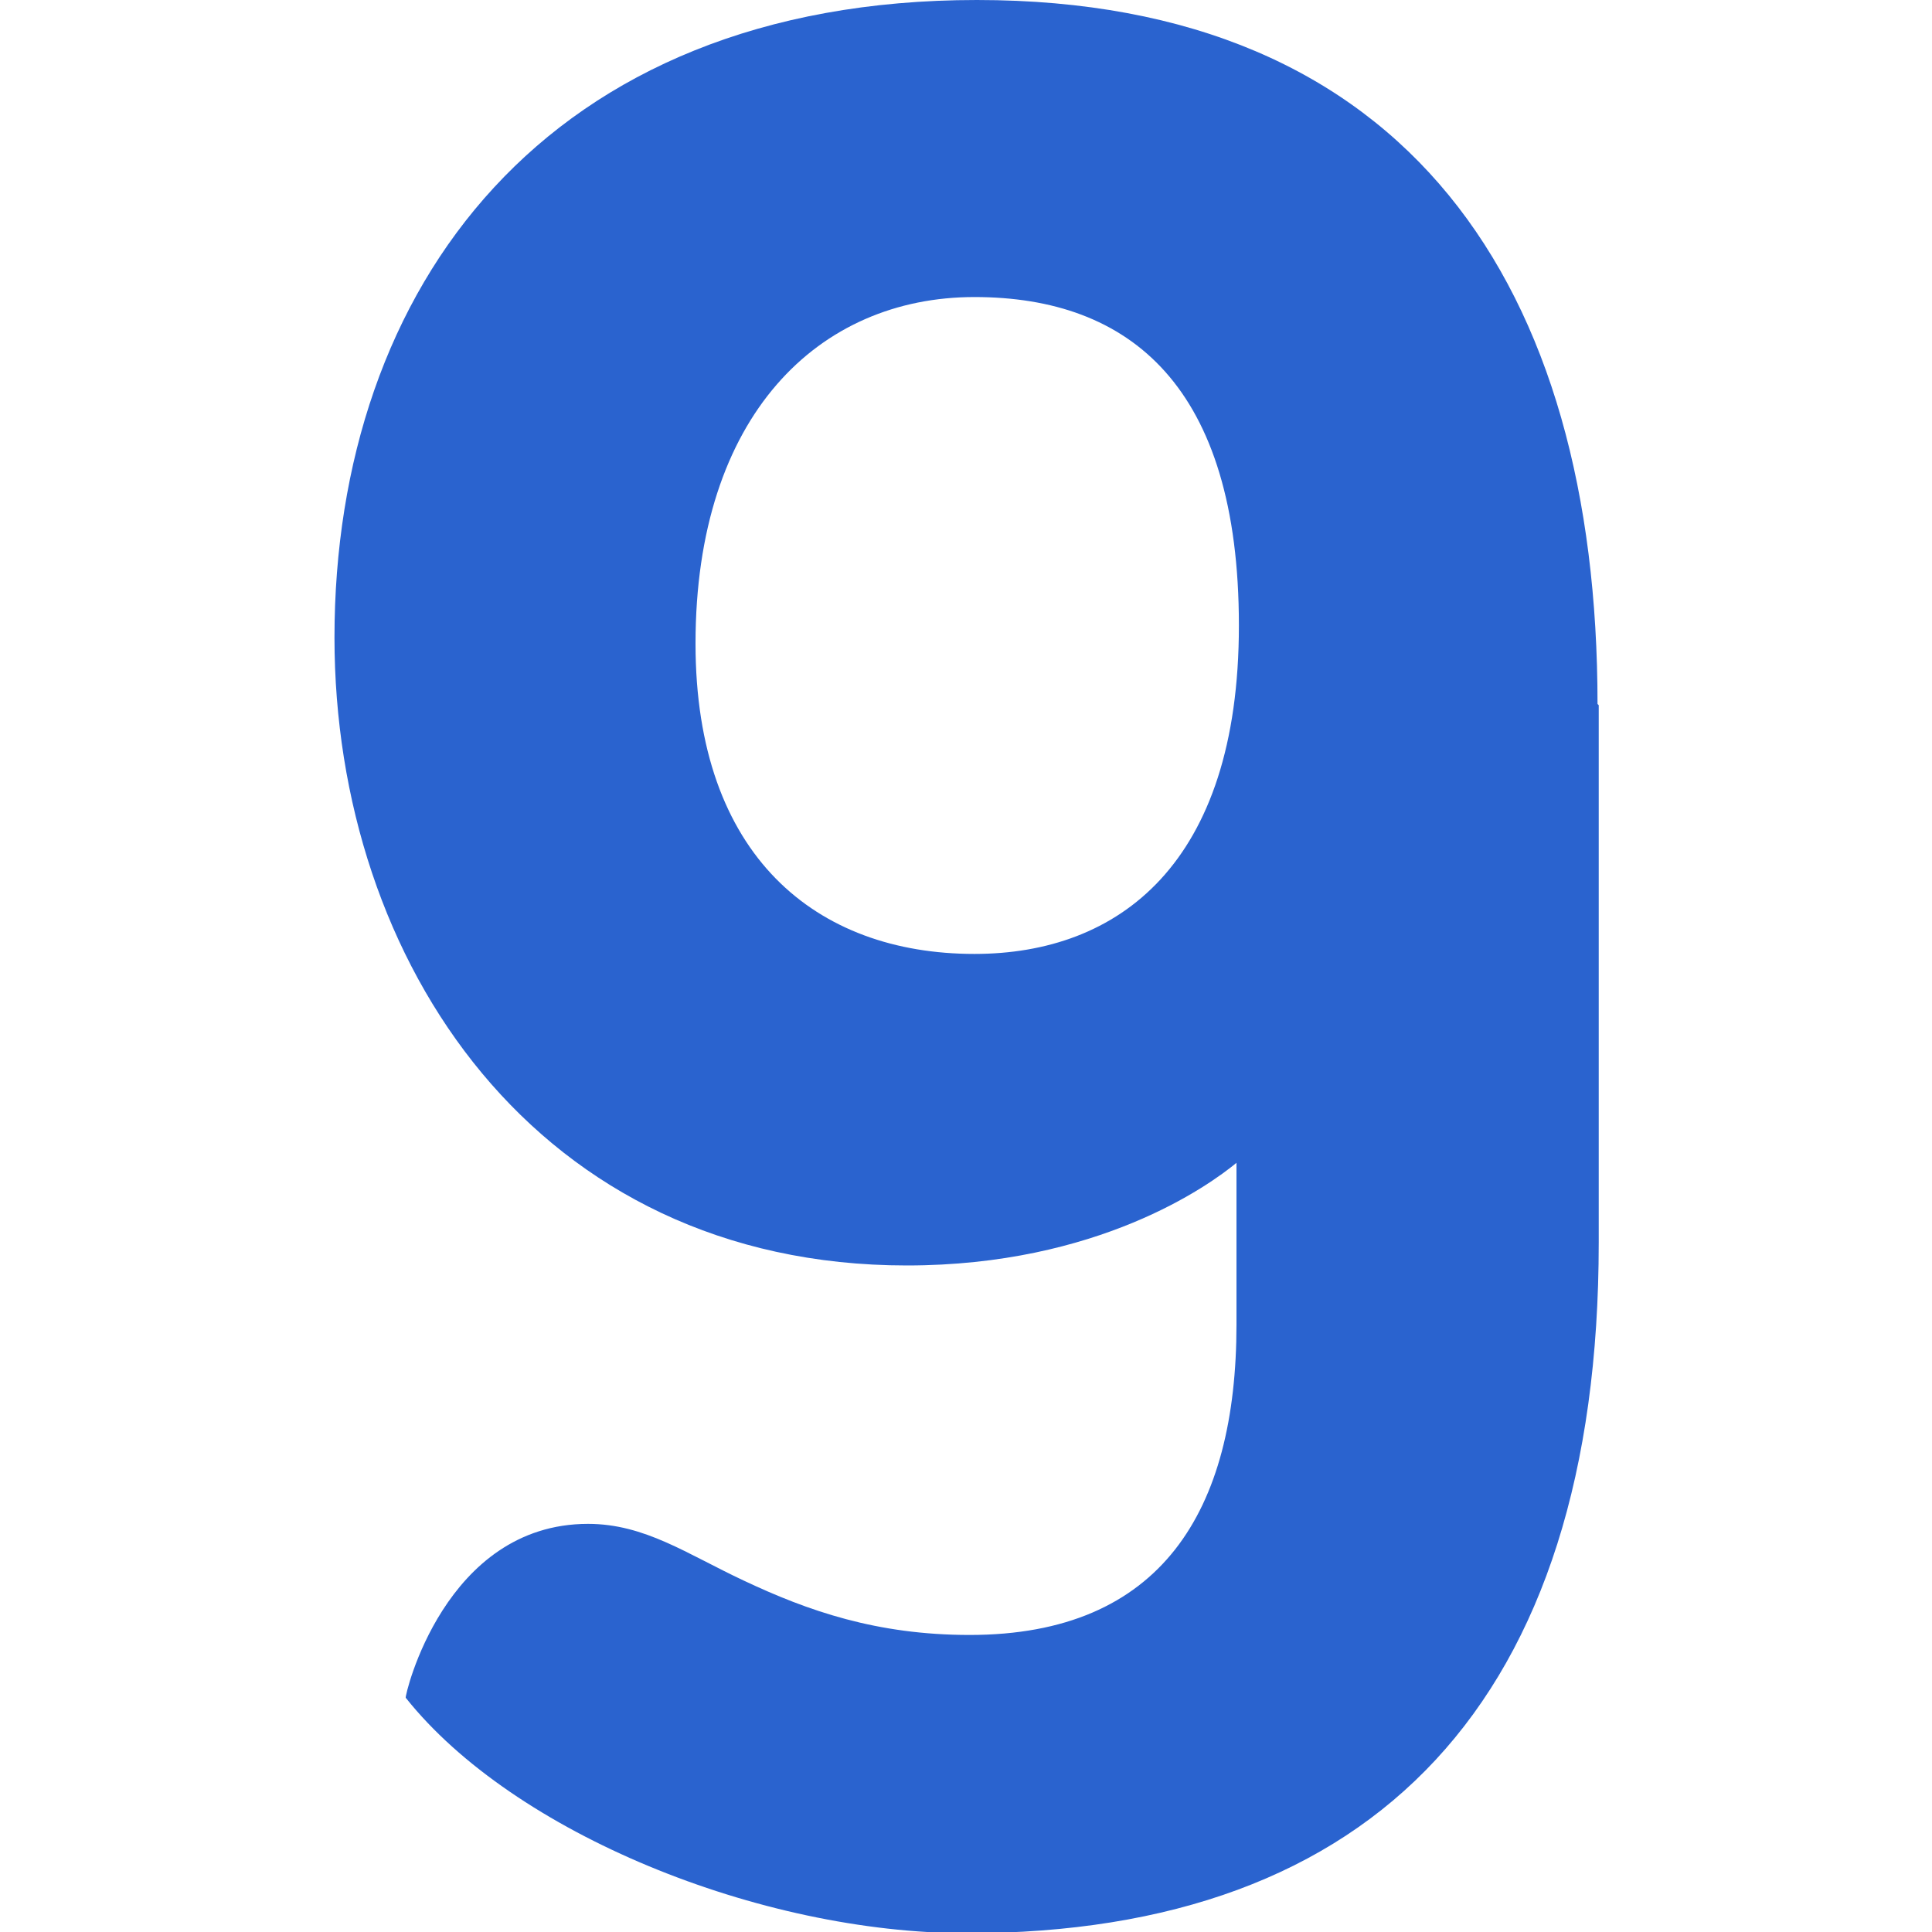
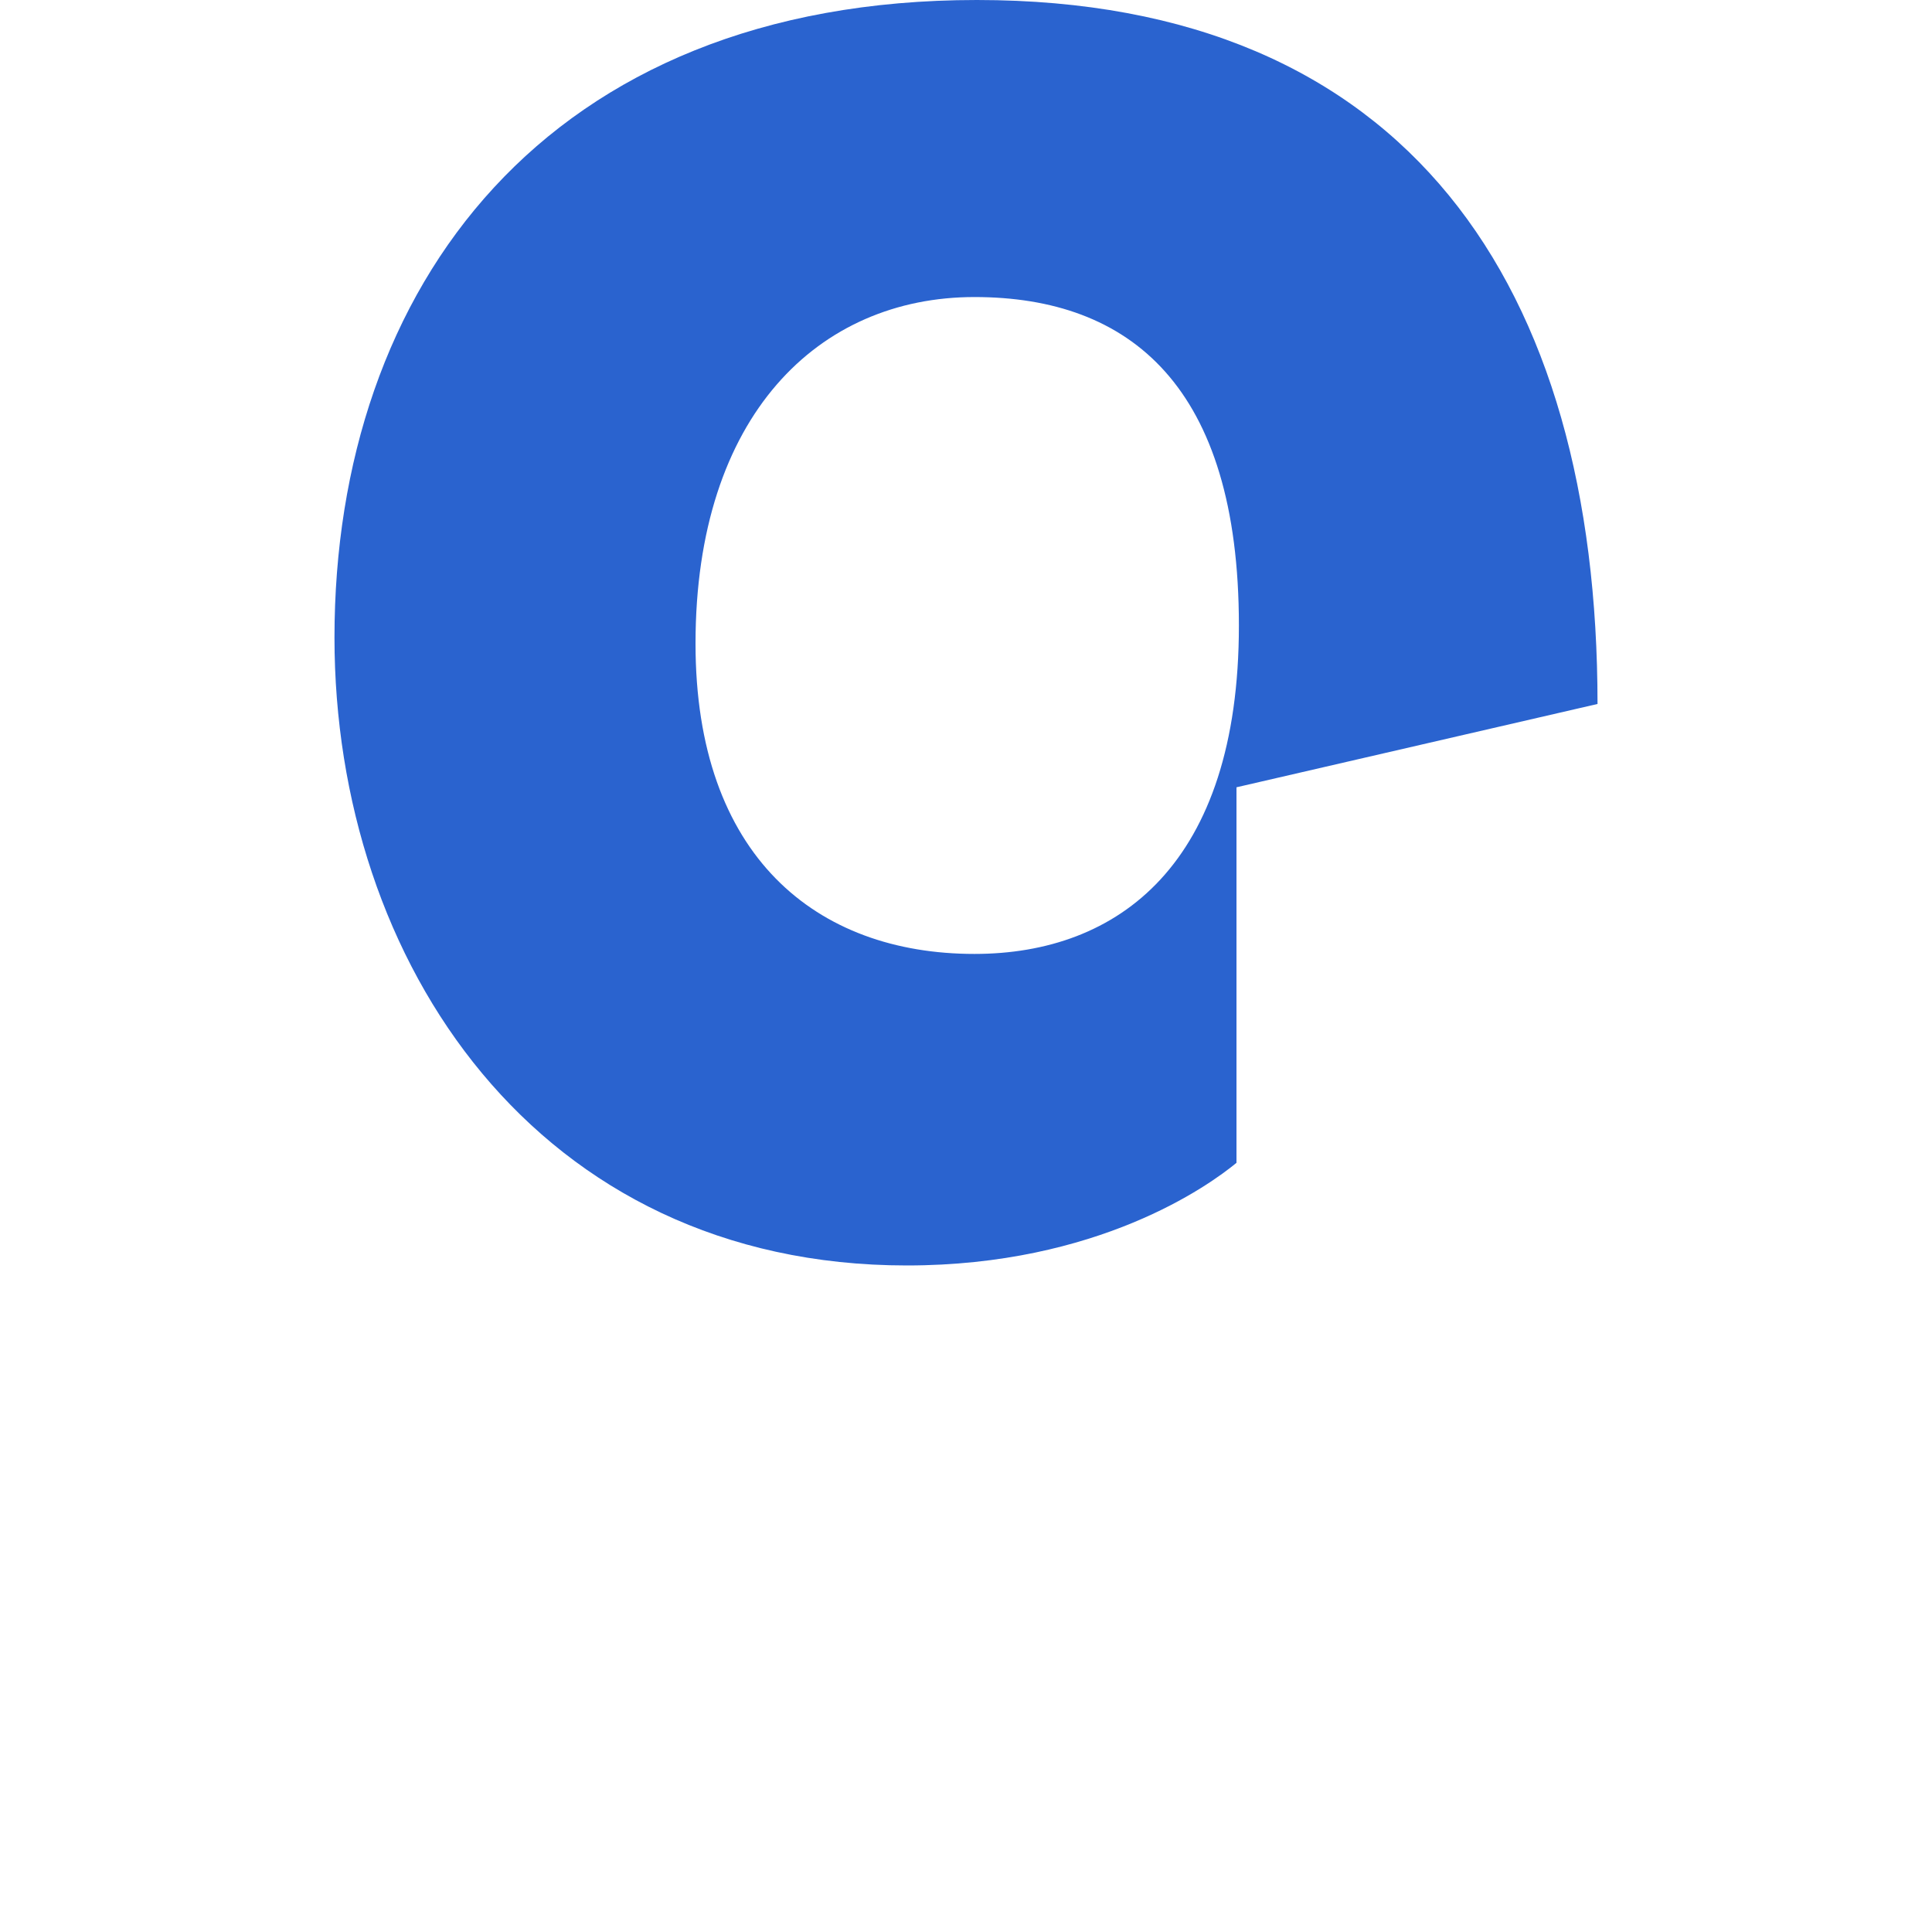
<svg xmlns="http://www.w3.org/2000/svg" id="Layer_1" viewBox="0 0 16 16">
  <defs>
    <style>.cls-1{fill:#2a63cf;}</style>
  </defs>
-   <path id="path40" class="cls-1" d="M5.76,5.33c0-1.89,1.02-2.87,2.31-2.87s2.19.74,2.19,2.72-1,2.72-2.19,2.72c-1.31,0-2.31-.81-2.31-2.57M13.23,5.83c0-3.46-1.57-5.83-5.14-5.83S2.77,2.38,2.77,5.28c0,2.69,1.68,5.2,4.74,5.2,1.58,0,2.5-.66,2.73-.85v1.34c0,1.54-.62,2.57-2.21,2.57-.77,0-1.34-.2-1.87-.45-.47-.22-.82-.47-1.29-.47-1.19,0-1.52,1.43-1.51,1.44.89,1.12,2.93,1.95,4.65,1.95,3.37,0,5.23-1.92,5.23-5.72v-4.45" />
+   <path id="path40" class="cls-1" d="M5.76,5.33c0-1.89,1.02-2.87,2.31-2.87s2.19.74,2.19,2.72-1,2.72-2.19,2.72c-1.31,0-2.31-.81-2.31-2.57M13.23,5.83c0-3.46-1.57-5.83-5.14-5.83S2.77,2.38,2.77,5.28c0,2.69,1.68,5.2,4.74,5.2,1.58,0,2.5-.66,2.73-.85v1.34v-4.45" />
</svg>